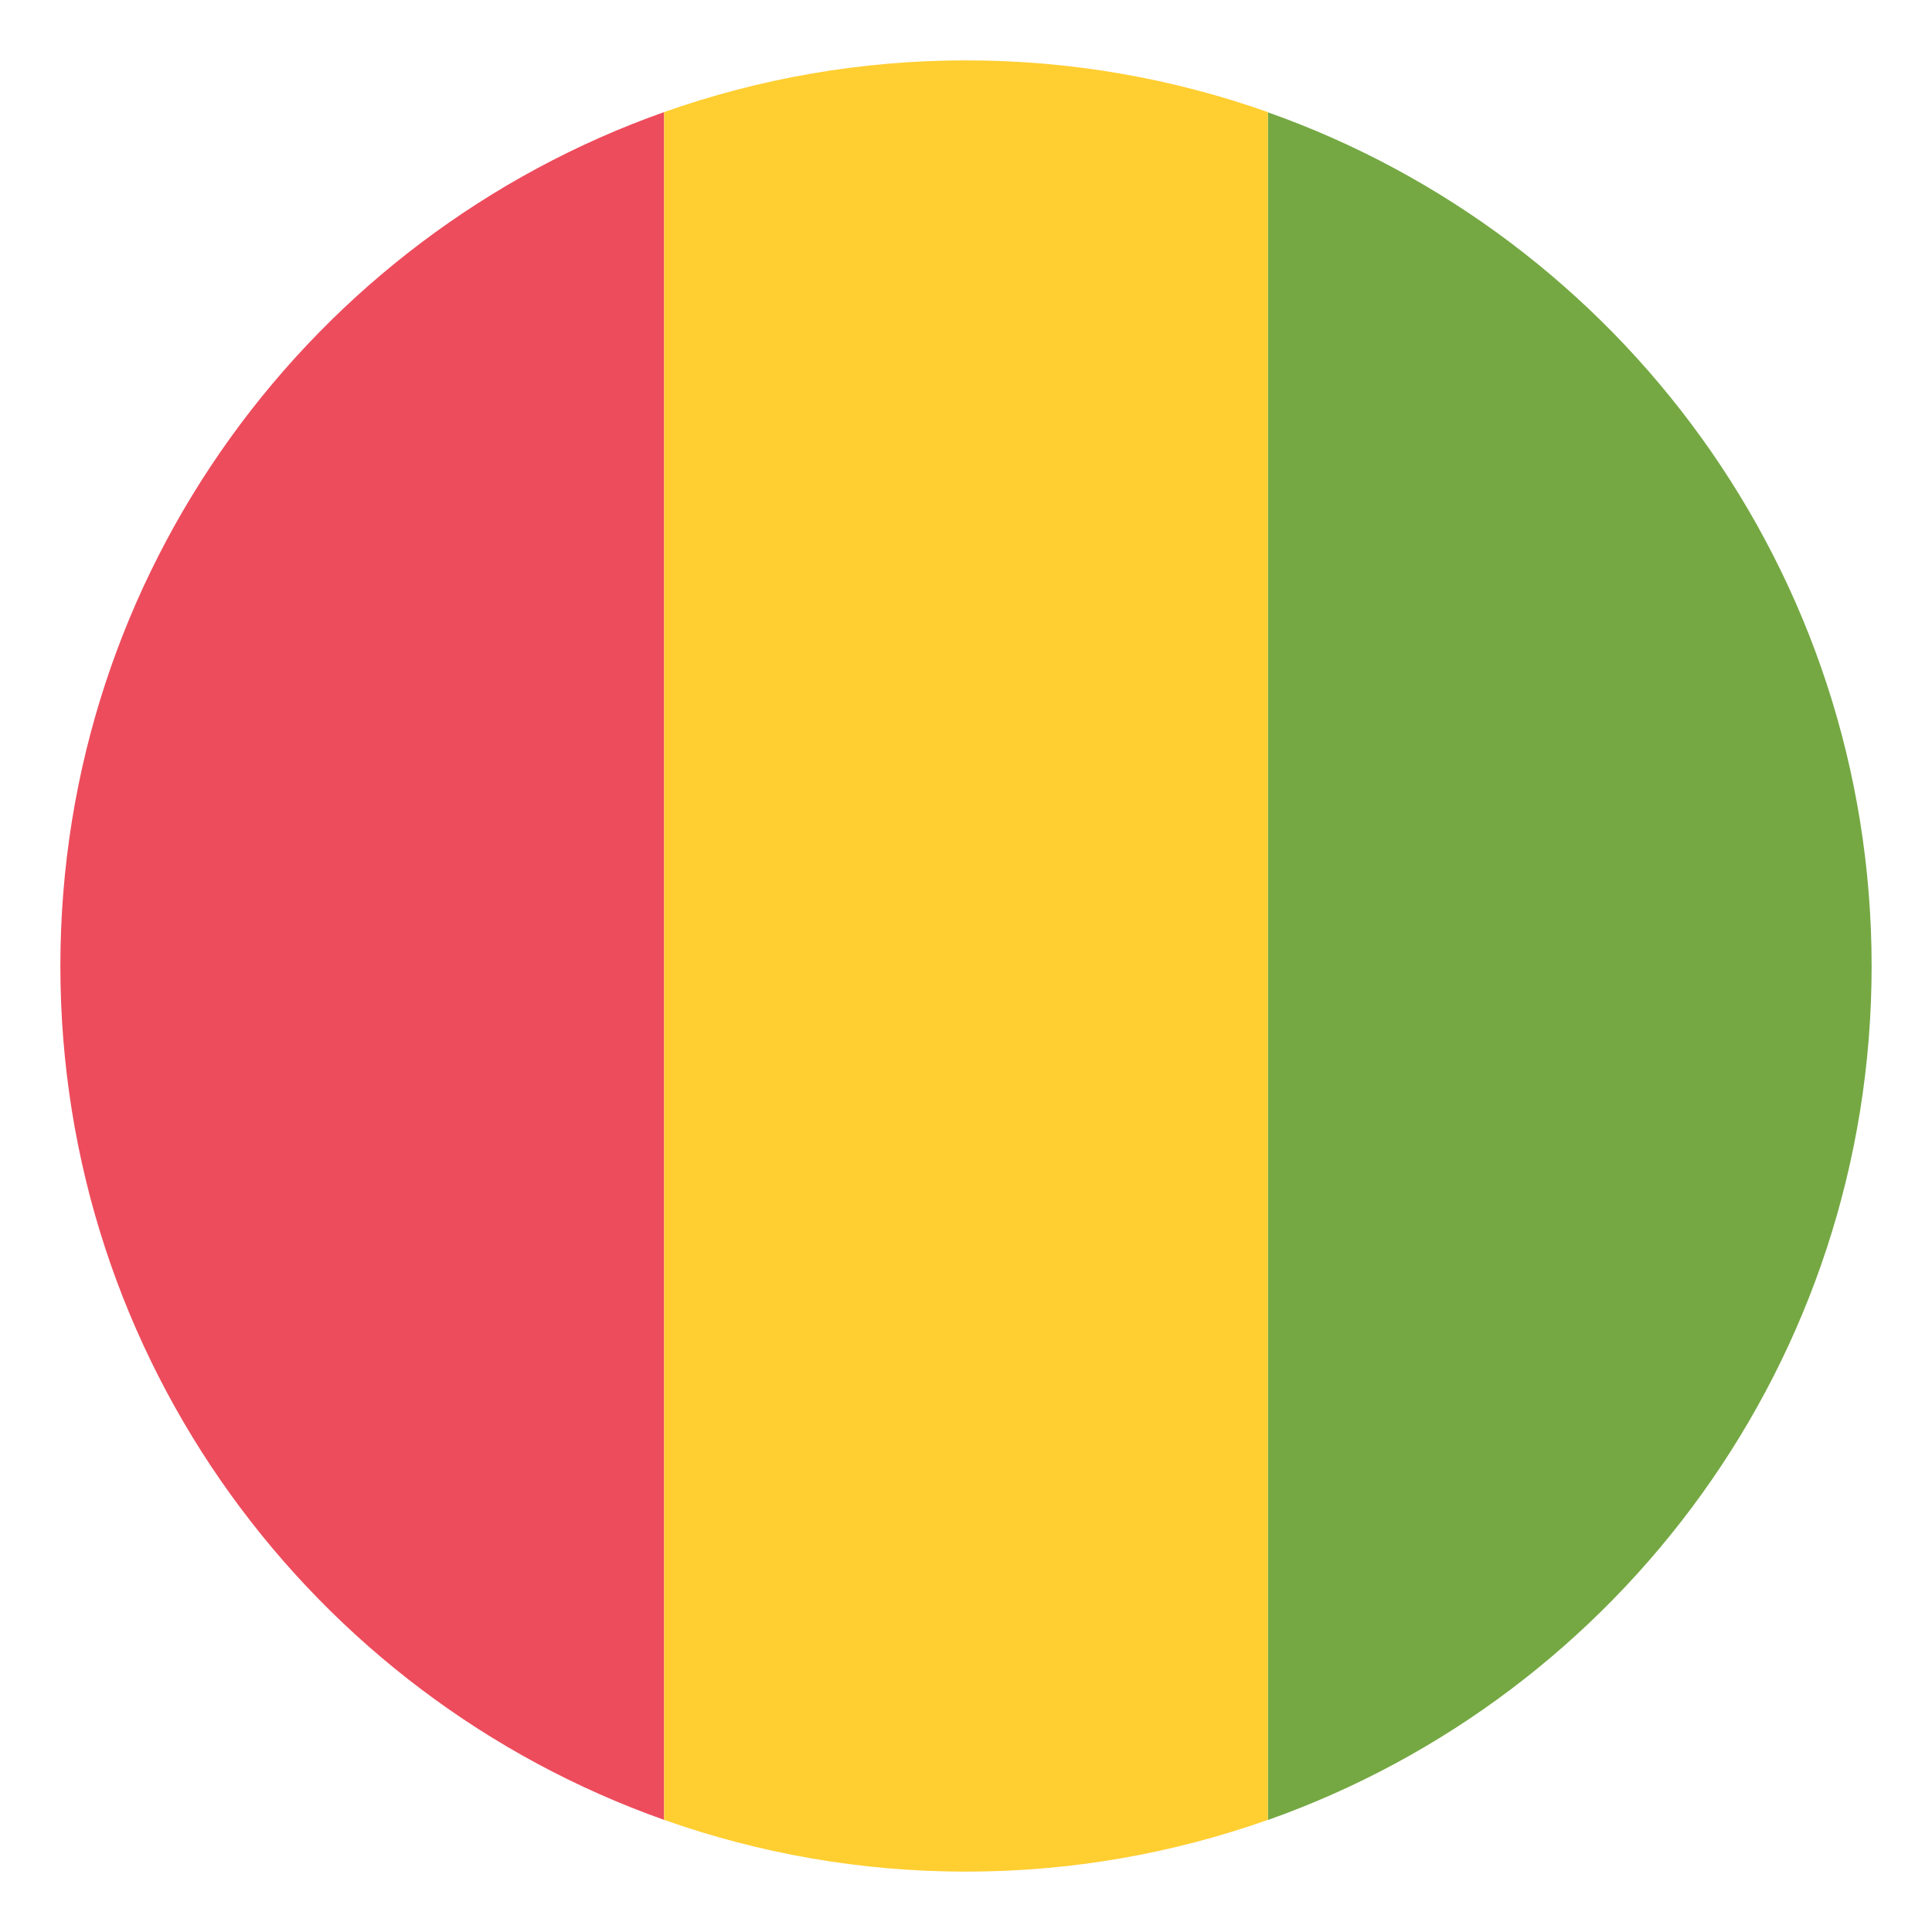
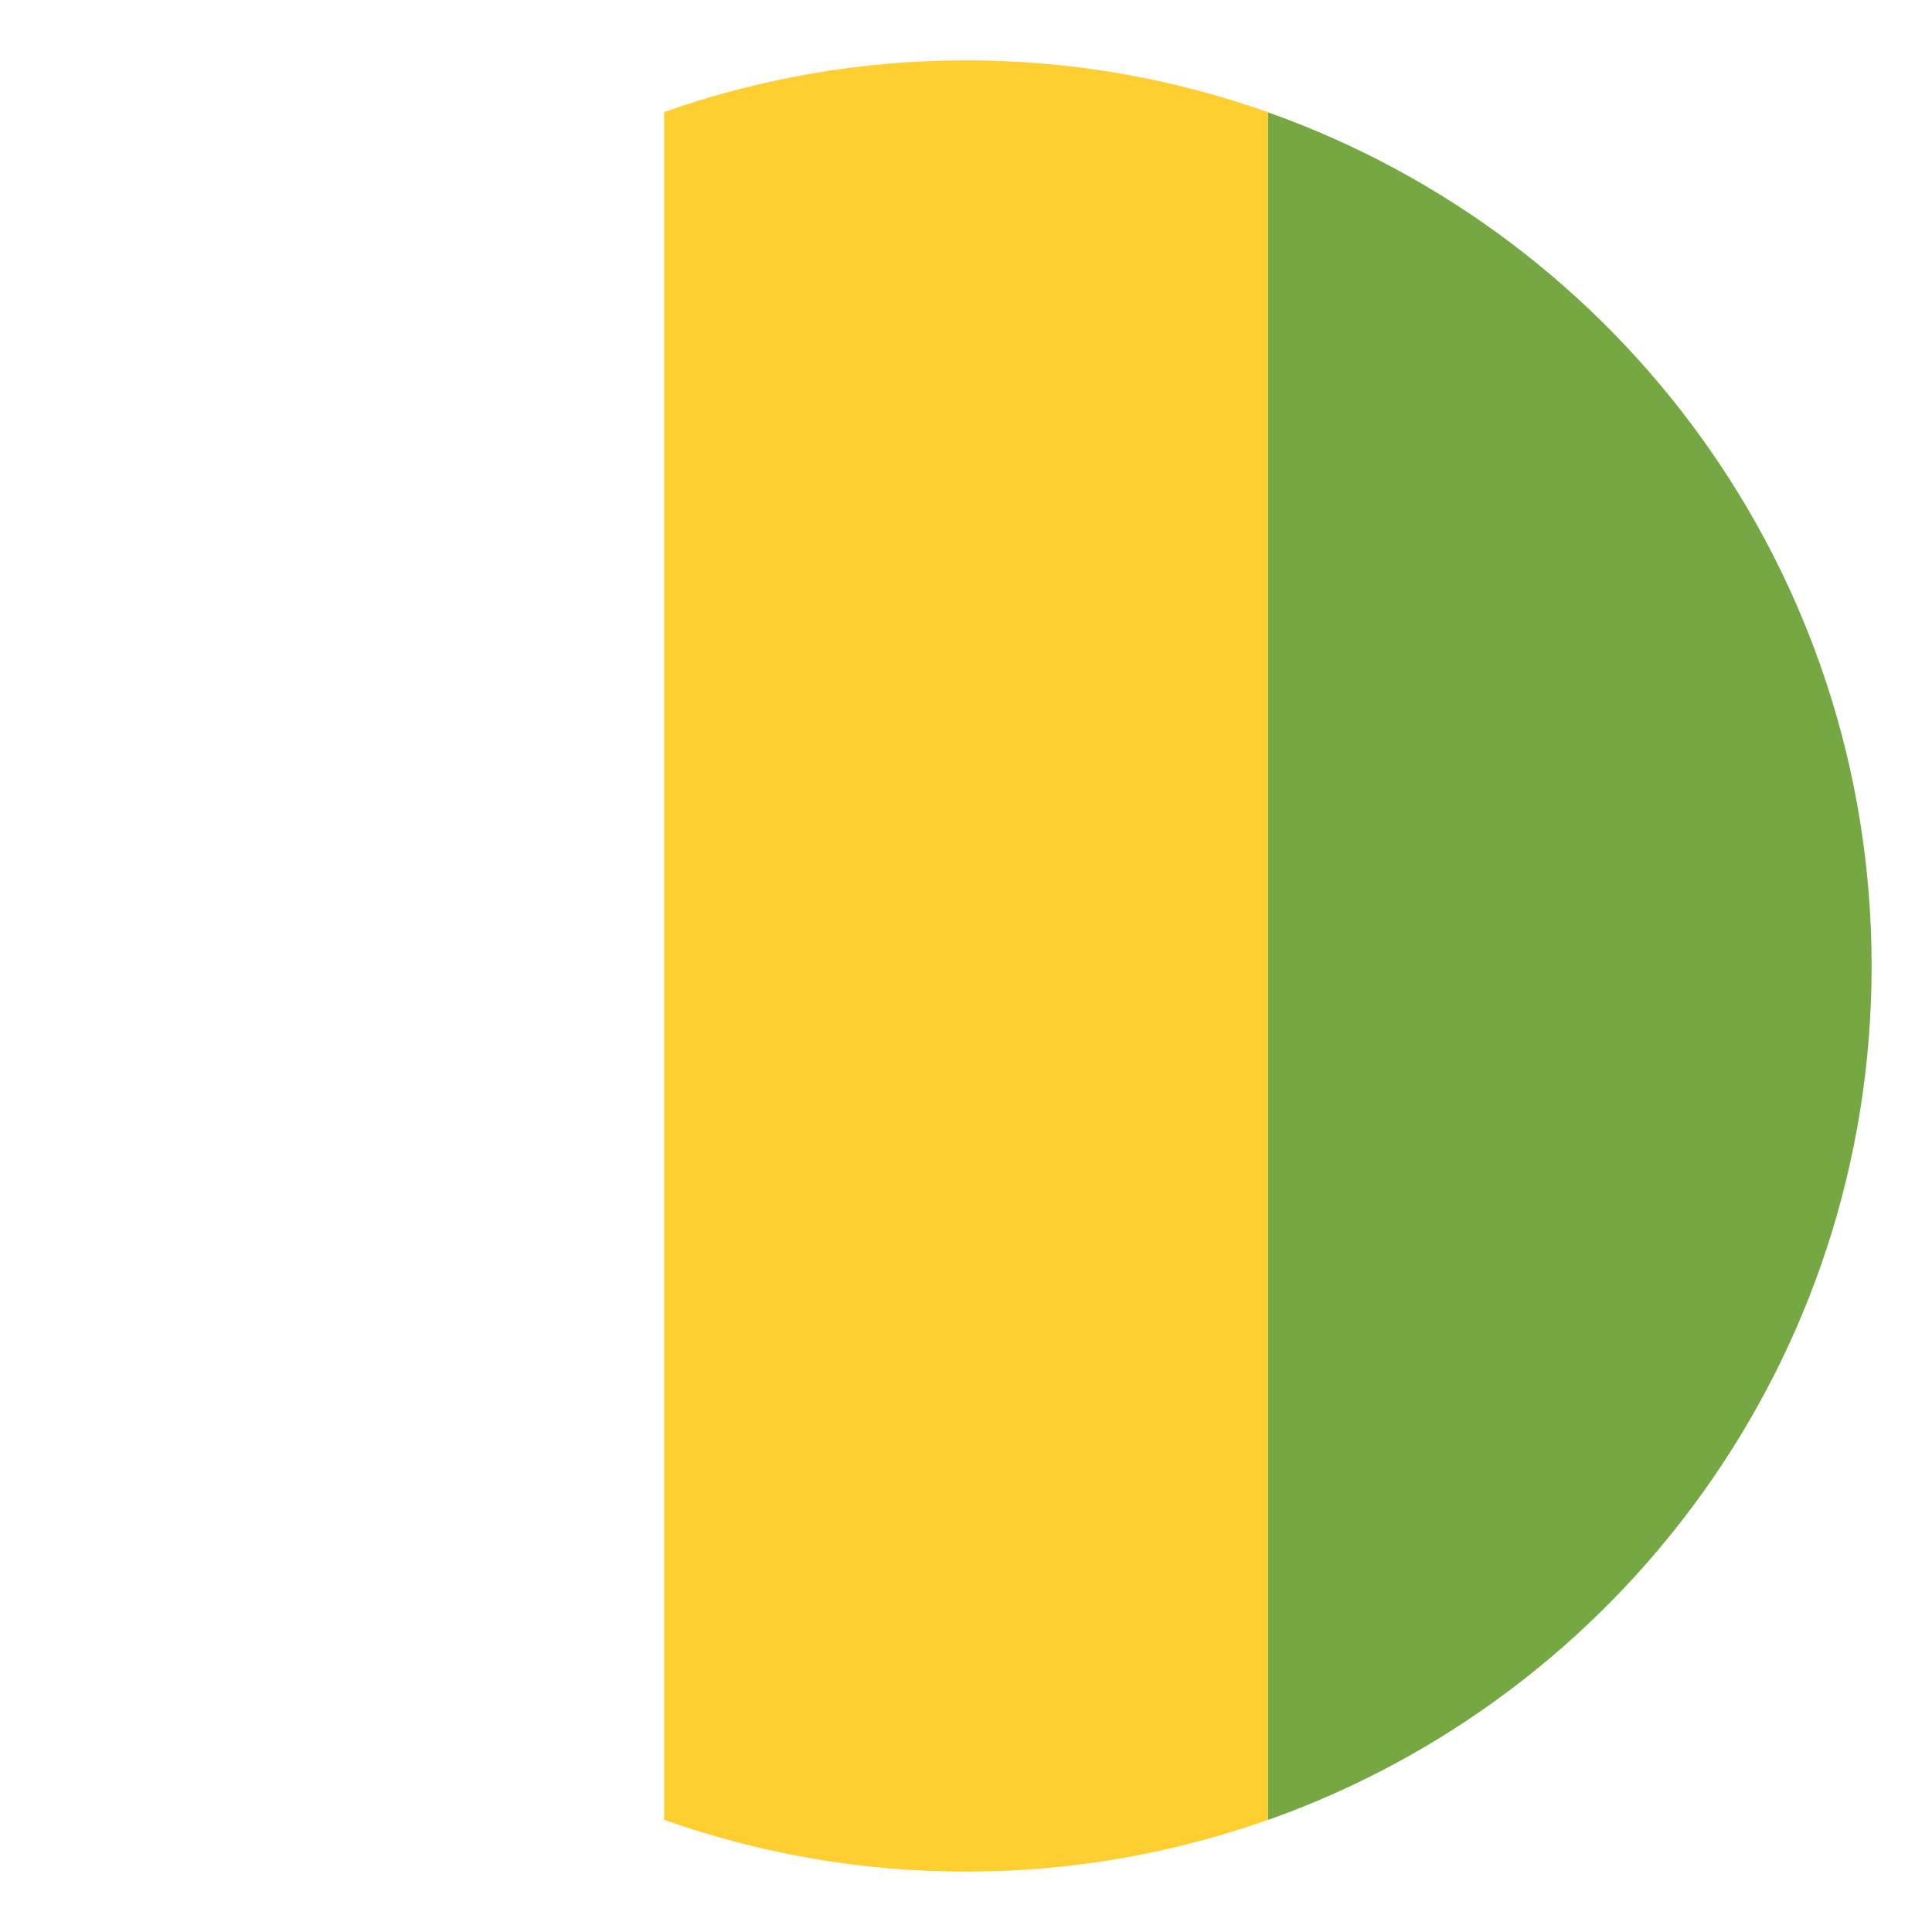
<svg xmlns="http://www.w3.org/2000/svg" viewBox="0 0 64 64" enable-background="new 0 0 64 64">
  <path fill="#75a843" d="m62 32c0 13.06-8.35 24.17-20 28.29v-56.57c11.65 4.12 20 15.226 20 28.29" />
-   <path fill="#ed4c5c" d="M2,32C2,18.939,10.35,7.833,22,3.713v56.572C10.35,56.166,2,45.061,2,32z" />
-   <path fill="#ffce31" d="M42,60.285C38.871,61.393,35.508,62,32,62s-6.871-0.607-10-1.715V3.713C25.129,2.607,28.492,2,32,2   s6.871,0.607,10,1.714V60.285z" />
+   <path fill="#ffce31" d="M42,60.285C38.871,61.393,35.508,62,32,62s-6.871-0.607-10-1.715V3.713C25.129,2.607,28.492,2,32,2   s6.871,0.607,10,1.714V60.285" />
</svg>